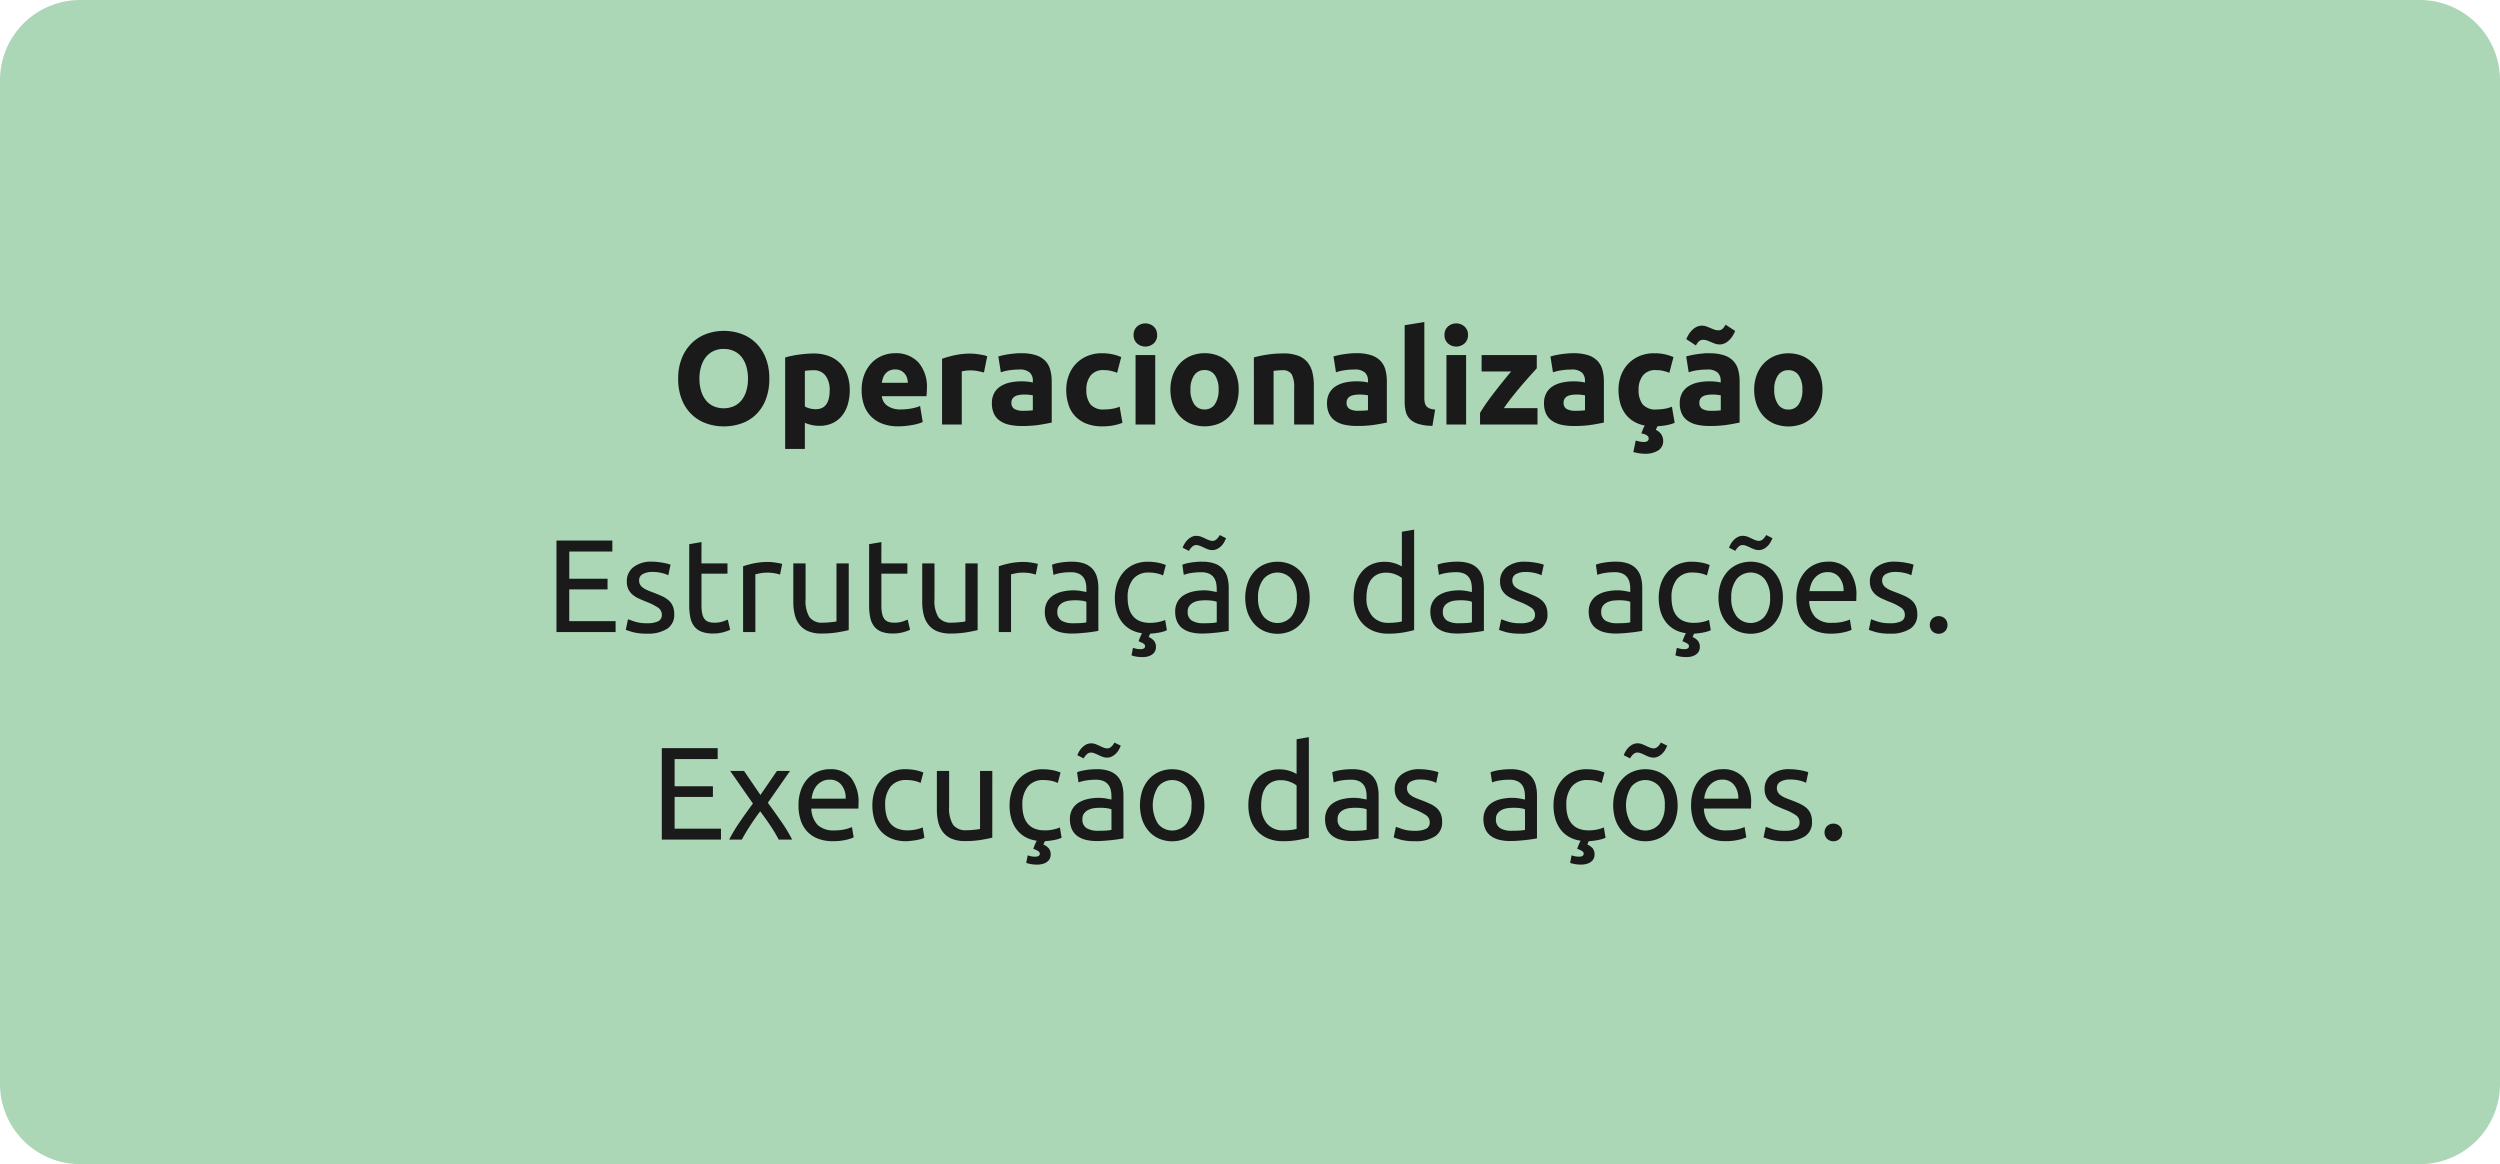
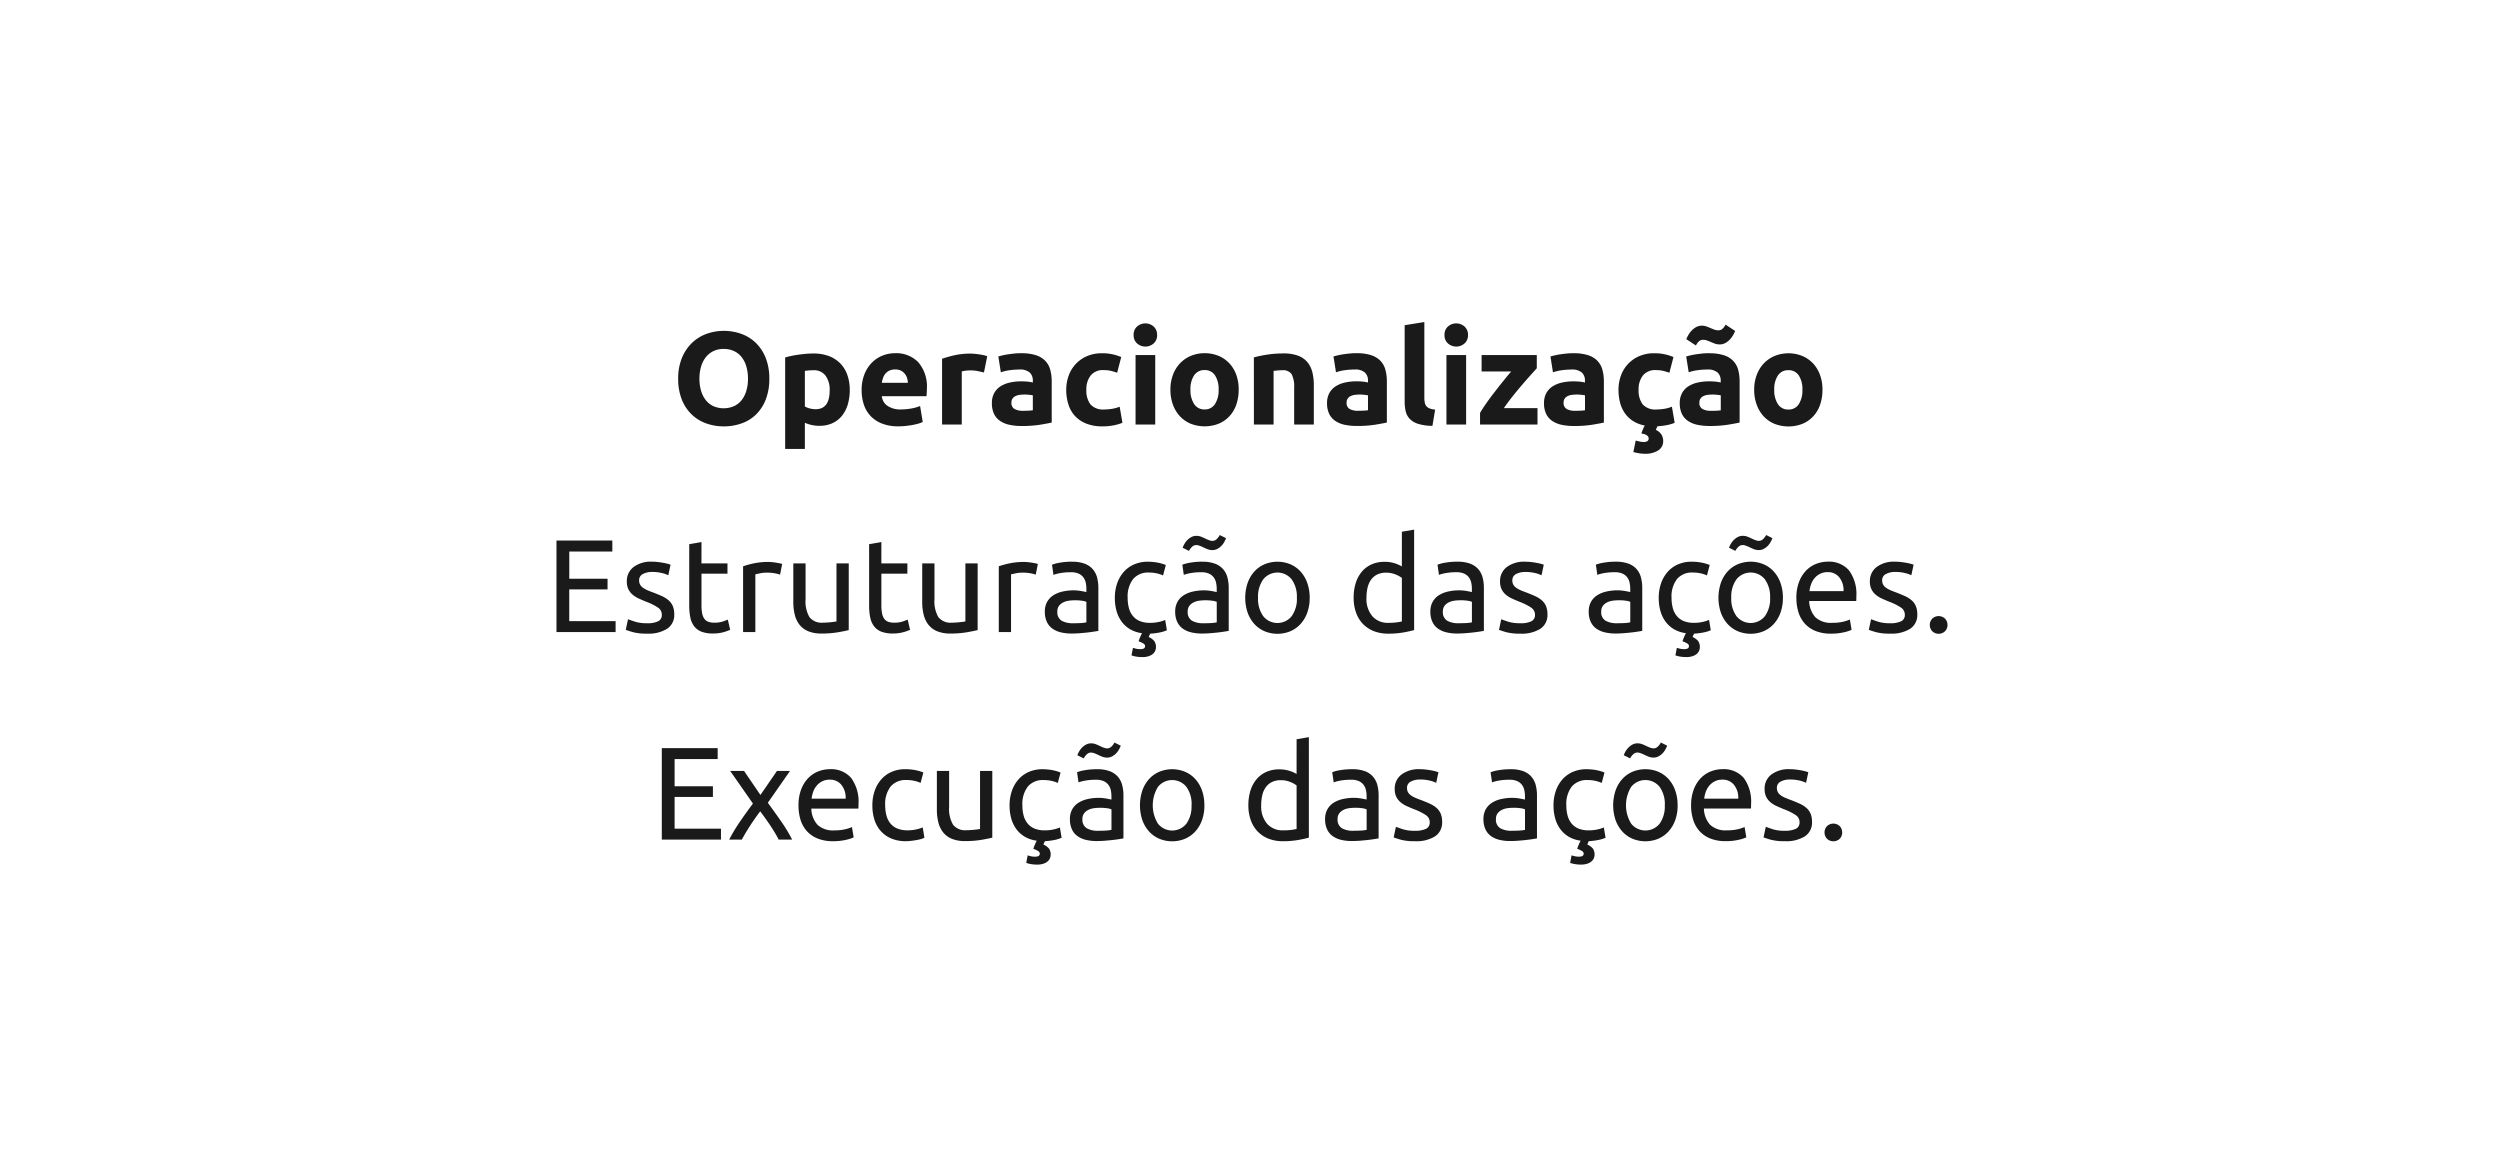
<svg xmlns="http://www.w3.org/2000/svg" width="265" height="123.412" viewBox="0 0 265 123.412">
  <g id="Grupo_44228" data-name="Grupo 44228" transform="translate(-48 -476.719)">
-     <path id="Caminho_97206" data-name="Caminho 97206" d="M8.5,0H256.5A8.5,8.5,0,0,1,265,8.5v106.4a8.5,8.5,0,0,1-8.5,8.5H8.5a8.5,8.5,0,0,1-8.5-8.5V8.5A8.5,8.5,0,0,1,8.5,0Z" transform="translate(48 476.719)" fill="#acd7b6" />
    <path id="Caminho_97205" data-name="Caminho 97205" d="M49.141,8.142a4.41,4.41,0,0,0,.175,1.288,2.942,2.942,0,0,0,.5.987,2.231,2.231,0,0,0,.805.637,2.757,2.757,0,0,0,2.177,0,2.215,2.215,0,0,0,.812-.637,2.942,2.942,0,0,0,.5-.987,4.41,4.41,0,0,0,.175-1.288,4.481,4.481,0,0,0-.175-1.3,2.934,2.934,0,0,0-.5-.994,2.215,2.215,0,0,0-.812-.637,2.549,2.549,0,0,0-1.085-.224,2.471,2.471,0,0,0-1.092.231,2.3,2.3,0,0,0-.805.644,2.934,2.934,0,0,0-.5.994A4.428,4.428,0,0,0,49.141,8.142Zm7.406,0a5.97,5.97,0,0,1-.371,2.191,4.505,4.505,0,0,1-1.015,1.582,4.167,4.167,0,0,1-1.533.959,5.569,5.569,0,0,1-1.911.322,5.427,5.427,0,0,1-1.876-.322,4.314,4.314,0,0,1-1.54-.959,4.484,4.484,0,0,1-1.036-1.582,5.871,5.871,0,0,1-.378-2.191,5.684,5.684,0,0,1,.392-2.191,4.668,4.668,0,0,1,1.057-1.589,4.347,4.347,0,0,1,1.54-.966,5.288,5.288,0,0,1,1.841-.322,5.427,5.427,0,0,1,1.876.322,4.266,4.266,0,0,1,1.54.966,4.557,4.557,0,0,1,1.036,1.589A5.871,5.871,0,0,1,56.547,8.142Zm6.4,1.232a2.524,2.524,0,0,0-.434-1.547,1.506,1.506,0,0,0-1.288-.581q-.28,0-.518.021t-.392.049v3.766a1.812,1.812,0,0,0,.511.21,2.462,2.462,0,0,0,.637.084Q62.945,11.376,62.945,9.374Zm2.128-.056a5.4,5.4,0,0,1-.21,1.554,3.5,3.5,0,0,1-.616,1.2,2.781,2.781,0,0,1-1.008.784,3.253,3.253,0,0,1-1.386.28,3.739,3.739,0,0,1-.812-.084,3.908,3.908,0,0,1-.728-.238V15.59H58.227v-9.7q.28-.084.644-.161t.763-.133q.4-.056.812-.091t.791-.035a4.523,4.523,0,0,1,1.624.273,3.338,3.338,0,0,1,1.2.77,3.3,3.3,0,0,1,.749,1.211A4.655,4.655,0,0,1,65.073,9.318Zm1.26.056a4.5,4.5,0,0,1,.3-1.715,3.677,3.677,0,0,1,.791-1.225,3.291,3.291,0,0,1,1.127-.742,3.529,3.529,0,0,1,1.309-.252,3.253,3.253,0,0,1,2.478.959,3.951,3.951,0,0,1,.91,2.821q0,.182-.014.4T73.207,10H68.475a1.386,1.386,0,0,0,.6,1.022,2.42,2.42,0,0,0,1.428.378,6.028,6.028,0,0,0,1.127-.105,4.254,4.254,0,0,0,.9-.259l.28,1.694a2.881,2.881,0,0,1-.448.168,5.862,5.862,0,0,1-.623.147q-.343.063-.735.105a7.354,7.354,0,0,1-.784.042A4.641,4.641,0,0,1,68.5,12.9a3.368,3.368,0,0,1-1.218-.805,3.2,3.2,0,0,1-.714-1.211A4.8,4.8,0,0,1,66.333,9.374Zm4.9-.8a2.153,2.153,0,0,0-.091-.518A1.293,1.293,0,0,0,70.9,7.61a1.267,1.267,0,0,0-.406-.322,1.323,1.323,0,0,0-.609-.126,1.4,1.4,0,0,0-.6.119,1.244,1.244,0,0,0-.42.315,1.409,1.409,0,0,0-.259.455,2.986,2.986,0,0,0-.133.525ZM79.3,7.484q-.28-.07-.658-.147a4.066,4.066,0,0,0-.812-.077,3.768,3.768,0,0,0-.469.035,2.76,2.76,0,0,0-.413.077V13H74.859V6.028a12.531,12.531,0,0,1,1.323-.371,7.623,7.623,0,0,1,1.7-.175q.168,0,.406.021t.476.056q.238.035.476.084a2.24,2.24,0,0,1,.406.119Zm4.144,4.06q.308,0,.588-.014a4.091,4.091,0,0,0,.448-.042V9.906q-.126-.028-.378-.056a4.21,4.21,0,0,0-.462-.028,4.135,4.135,0,0,0-.553.035,1.445,1.445,0,0,0-.455.133.781.781,0,0,0-.308.266.741.741,0,0,0-.112.42.715.715,0,0,0,.329.679A1.818,1.818,0,0,0,83.441,11.544Zm-.168-6.1a4.831,4.831,0,0,1,1.54.21,2.392,2.392,0,0,1,.987.6,2.213,2.213,0,0,1,.525.952,4.7,4.7,0,0,1,.154,1.246v4.34q-.448.1-1.246.231a11.973,11.973,0,0,1-1.932.133,6.125,6.125,0,0,1-1.295-.126,2.81,2.81,0,0,1-1-.413,1.89,1.89,0,0,1-.644-.749,2.585,2.585,0,0,1-.224-1.134A2.149,2.149,0,0,1,80.4,9.64a1.993,1.993,0,0,1,.693-.714,3.132,3.132,0,0,1,.994-.385,5.576,5.576,0,0,1,1.162-.119,6.6,6.6,0,0,1,.721.035,3.209,3.209,0,0,1,.511.091v-.2a1.154,1.154,0,0,0-.322-.854,1.559,1.559,0,0,0-1.12-.322,7.132,7.132,0,0,0-1.05.077,4.5,4.5,0,0,0-.9.217l-.266-1.68q.182-.056.455-.119t.6-.112q.322-.049.679-.084T83.273,5.44Zm4.746,3.878a4.341,4.341,0,0,1,.259-1.505,3.522,3.522,0,0,1,1.939-2.065,3.926,3.926,0,0,1,1.6-.308,5.151,5.151,0,0,1,1.078.105,5.247,5.247,0,0,1,.952.3l-.434,1.666a5.258,5.258,0,0,0-.644-.2,3.366,3.366,0,0,0-.784-.084,1.653,1.653,0,0,0-1.379.574,2.363,2.363,0,0,0-.455,1.512,2.448,2.448,0,0,0,.427,1.54,1.788,1.788,0,0,0,1.491.546,5.116,5.116,0,0,0,.812-.07,3.452,3.452,0,0,0,.8-.224l.294,1.708a4.894,4.894,0,0,1-.91.266,6,6,0,0,1-1.2.112,4.532,4.532,0,0,1-1.736-.3,3.27,3.27,0,0,1-1.2-.819,3.2,3.2,0,0,1-.686-1.225A5.2,5.2,0,0,1,88.019,9.318ZM97.455,13H95.369V5.636h2.086Zm.2-9.492a1.145,1.145,0,0,1-.371.9,1.328,1.328,0,0,1-1.75,0,1.145,1.145,0,0,1-.371-.9,1.145,1.145,0,0,1,.371-.9,1.328,1.328,0,0,1,1.75,0A1.145,1.145,0,0,1,97.651,3.508ZM106.3,9.3a4.788,4.788,0,0,1-.252,1.589,3.452,3.452,0,0,1-.728,1.232,3.276,3.276,0,0,1-1.141.791,4.073,4.073,0,0,1-2.968,0,3.276,3.276,0,0,1-1.141-.791,3.622,3.622,0,0,1-.742-1.232A4.559,4.559,0,0,1,99.065,9.3a4.4,4.4,0,0,1,.273-1.582,3.588,3.588,0,0,1,.756-1.218,3.4,3.4,0,0,1,1.148-.784,3.926,3.926,0,0,1,2.912,0A3.322,3.322,0,0,1,105.3,6.5a3.558,3.558,0,0,1,.742,1.218A4.5,4.5,0,0,1,106.3,9.3Zm-2.128,0a2.623,2.623,0,0,0-.385-1.519,1.259,1.259,0,0,0-1.1-.553,1.277,1.277,0,0,0-1.106.553,2.587,2.587,0,0,0-.392,1.519,2.655,2.655,0,0,0,.392,1.533,1.267,1.267,0,0,0,1.106.567,1.25,1.25,0,0,0,1.1-.567A2.691,2.691,0,0,0,104.175,9.3Zm3.738-3.416a11.627,11.627,0,0,1,1.372-.287,11.274,11.274,0,0,1,1.764-.133,4.3,4.3,0,0,1,1.561.245,2.345,2.345,0,0,1,.987.693,2.7,2.7,0,0,1,.518,1.064,5.661,5.661,0,0,1,.154,1.372V13h-2.086V9.094a2.812,2.812,0,0,0-.266-1.428,1.085,1.085,0,0,0-.994-.42q-.224,0-.476.021T110,7.316V13h-2.086Zm11.06,5.656q.308,0,.588-.014a4.091,4.091,0,0,0,.448-.042V9.906q-.126-.028-.378-.056a4.21,4.21,0,0,0-.462-.028,4.135,4.135,0,0,0-.553.035,1.445,1.445,0,0,0-.455.133.781.781,0,0,0-.308.266.741.741,0,0,0-.112.42.715.715,0,0,0,.329.679A1.818,1.818,0,0,0,118.973,11.544Zm-.168-6.1a4.831,4.831,0,0,1,1.54.21,2.392,2.392,0,0,1,.987.6,2.213,2.213,0,0,1,.525.952,4.7,4.7,0,0,1,.154,1.246v4.34q-.448.1-1.246.231a11.973,11.973,0,0,1-1.932.133,6.125,6.125,0,0,1-1.295-.126,2.81,2.81,0,0,1-1-.413,1.89,1.89,0,0,1-.644-.749,2.585,2.585,0,0,1-.224-1.134,2.149,2.149,0,0,1,.259-1.092,1.993,1.993,0,0,1,.693-.714,3.132,3.132,0,0,1,.994-.385,5.576,5.576,0,0,1,1.162-.119,6.6,6.6,0,0,1,.721.035,3.209,3.209,0,0,1,.511.091v-.2a1.154,1.154,0,0,0-.322-.854,1.559,1.559,0,0,0-1.12-.322,7.132,7.132,0,0,0-1.05.077,4.5,4.5,0,0,0-.9.217l-.266-1.68q.182-.056.455-.119t.6-.112q.322-.049.679-.084T118.805,5.44Zm8.036,7.7a5.211,5.211,0,0,1-1.477-.2,2.188,2.188,0,0,1-.9-.511,1.7,1.7,0,0,1-.448-.8,4.306,4.306,0,0,1-.119-1.057V2.472l2.086-.336v8.022a2.748,2.748,0,0,0,.042.5.87.87,0,0,0,.161.378.855.855,0,0,0,.343.252,1.88,1.88,0,0,0,.6.126Zm3.57-.14h-2.086V5.636h2.086Zm.2-9.492a1.145,1.145,0,0,1-.371.9,1.328,1.328,0,0,1-1.75,0,1.145,1.145,0,0,1-.371-.9,1.145,1.145,0,0,1,.371-.9,1.328,1.328,0,0,1,1.75,0A1.145,1.145,0,0,1,130.607,3.508ZM137.9,7.036l-.68.756q-.428.476-.919,1.05t-.989,1.2q-.5.63-.9,1.218h3.563V13h-6.09V11.768q.294-.5.707-1.085t.868-1.169q.455-.588.9-1.141t.826-1h-3.136V5.636H137.9Zm4.074,4.508q.308,0,.588-.014a4.091,4.091,0,0,0,.448-.042V9.906q-.126-.028-.378-.056a4.21,4.21,0,0,0-.462-.028,4.135,4.135,0,0,0-.553.035,1.445,1.445,0,0,0-.455.133.781.781,0,0,0-.308.266.741.741,0,0,0-.112.42.715.715,0,0,0,.329.679A1.818,1.818,0,0,0,141.975,11.544Zm-.168-6.1a4.831,4.831,0,0,1,1.54.21,2.392,2.392,0,0,1,.987.6,2.213,2.213,0,0,1,.525.952,4.7,4.7,0,0,1,.154,1.246v4.34q-.448.1-1.246.231a11.973,11.973,0,0,1-1.932.133,6.125,6.125,0,0,1-1.3-.126,2.81,2.81,0,0,1-1-.413,1.89,1.89,0,0,1-.644-.749,2.585,2.585,0,0,1-.224-1.134,2.149,2.149,0,0,1,.259-1.092,1.993,1.993,0,0,1,.693-.714,3.132,3.132,0,0,1,.994-.385,5.576,5.576,0,0,1,1.162-.119,6.6,6.6,0,0,1,.721.035,3.209,3.209,0,0,1,.511.091v-.2a1.154,1.154,0,0,0-.322-.854,1.559,1.559,0,0,0-1.12-.322,7.132,7.132,0,0,0-1.05.077,4.5,4.5,0,0,0-.9.217l-.266-1.68q.182-.056.455-.119t.6-.112q.322-.049.679-.084T141.807,5.44Zm8.708,8.12a1.362,1.362,0,0,1,.616.532,1.3,1.3,0,0,1,.168.63,1.147,1.147,0,0,1-.532,1.022,2.509,2.509,0,0,1-1.4.35,3.915,3.915,0,0,1-.616-.049,5.808,5.808,0,0,1-.616-.133l.252-1.218q.1.028.357.091a2.157,2.157,0,0,0,.511.063.729.729,0,0,0,.343-.077.308.308,0,0,0,.161-.273.373.373,0,0,0-.133-.308.977.977,0,0,0-.469-.21l-.168-.042a4.352,4.352,0,0,1,.154-.413q.1-.231.2-.427a3.462,3.462,0,0,1-1.253-.483,3.1,3.1,0,0,1-.868-.84,3.483,3.483,0,0,1-.5-1.127,5.353,5.353,0,0,1-.161-1.33,4.341,4.341,0,0,1,.259-1.505,3.522,3.522,0,0,1,1.939-2.065,3.926,3.926,0,0,1,1.6-.308,5.151,5.151,0,0,1,1.078.105,5.247,5.247,0,0,1,.952.3l-.434,1.666a5.258,5.258,0,0,0-.644-.2,3.366,3.366,0,0,0-.784-.084,1.653,1.653,0,0,0-1.379.574,2.363,2.363,0,0,0-.455,1.512,2.448,2.448,0,0,0,.427,1.54,1.788,1.788,0,0,0,1.491.546,5.116,5.116,0,0,0,.812-.07,3.452,3.452,0,0,0,.8-.224l.294,1.708a4.117,4.117,0,0,1-.791.238,6.672,6.672,0,0,1-1.029.126q-.056.112-.1.21T150.515,13.56Zm5.852-2.016q.308,0,.588-.014a4.091,4.091,0,0,0,.448-.042V9.906q-.126-.028-.378-.056a4.21,4.21,0,0,0-.462-.028,4.135,4.135,0,0,0-.553.035,1.445,1.445,0,0,0-.455.133.781.781,0,0,0-.308.266.741.741,0,0,0-.112.42.715.715,0,0,0,.329.679A1.818,1.818,0,0,0,156.367,11.544Zm-.168-6.1a4.831,4.831,0,0,1,1.54.21,2.392,2.392,0,0,1,.987.6,2.213,2.213,0,0,1,.525.952A4.7,4.7,0,0,1,159.4,8.45v4.34q-.448.1-1.246.231a11.973,11.973,0,0,1-1.932.133,6.125,6.125,0,0,1-1.3-.126,2.81,2.81,0,0,1-1-.413,1.89,1.89,0,0,1-.644-.749,2.585,2.585,0,0,1-.224-1.134,2.149,2.149,0,0,1,.259-1.092,1.993,1.993,0,0,1,.693-.714,3.132,3.132,0,0,1,.994-.385,5.576,5.576,0,0,1,1.162-.119,6.6,6.6,0,0,1,.721.035,3.209,3.209,0,0,1,.511.091v-.2a1.154,1.154,0,0,0-.322-.854,1.559,1.559,0,0,0-1.12-.322,7.132,7.132,0,0,0-1.05.077,4.5,4.5,0,0,0-.9.217l-.266-1.68q.182-.056.455-.119t.6-.112q.322-.049.679-.084T156.2,5.44Zm2.73-2.366a3.541,3.541,0,0,1-.231.462,2.444,2.444,0,0,1-.357.469,1.871,1.871,0,0,1-.476.357,1.243,1.243,0,0,1-.588.14,1.393,1.393,0,0,1-.469-.077q-.217-.077-.427-.168t-.42-.168a1.251,1.251,0,0,0-.434-.077.626.626,0,0,0-.462.182,1.48,1.48,0,0,0-.294.42l-1.022-.672a3.541,3.541,0,0,1,.231-.462,2.444,2.444,0,0,1,.357-.469,1.871,1.871,0,0,1,.476-.357,1.243,1.243,0,0,1,.588-.14,1.393,1.393,0,0,1,.469.077q.217.077.427.168t.413.168a1.233,1.233,0,0,0,.441.077.626.626,0,0,0,.462-.182,1.48,1.48,0,0,0,.294-.42Zm9.254,6.23a4.789,4.789,0,0,1-.252,1.589,3.452,3.452,0,0,1-.728,1.232,3.276,3.276,0,0,1-1.141.791,4.072,4.072,0,0,1-2.968,0,3.276,3.276,0,0,1-1.141-.791,3.622,3.622,0,0,1-.742-1.232,4.56,4.56,0,0,1-.266-1.589,4.4,4.4,0,0,1,.273-1.582,3.587,3.587,0,0,1,.756-1.218,3.4,3.4,0,0,1,1.148-.784,3.925,3.925,0,0,1,2.912,0,3.322,3.322,0,0,1,1.141.784,3.558,3.558,0,0,1,.742,1.218A4.5,4.5,0,0,1,168.183,9.3Zm-2.128,0a2.622,2.622,0,0,0-.385-1.519,1.259,1.259,0,0,0-1.1-.553,1.277,1.277,0,0,0-1.106.553,2.587,2.587,0,0,0-.392,1.519,2.654,2.654,0,0,0,.392,1.533,1.267,1.267,0,0,0,1.106.567,1.25,1.25,0,0,0,1.1-.567A2.691,2.691,0,0,0,166.055,9.3ZM33.986,35V25.3h5.922V26.46H35.344v2.884H39.4v1.134h-4.06v3.36h4.914V35Zm9.6-.938a2.563,2.563,0,0,0,1.183-.21.71.71,0,0,0,.385-.672.892.892,0,0,0-.378-.756,5.993,5.993,0,0,0-1.246-.63q-.42-.168-.805-.343a2.823,2.823,0,0,1-.665-.413,1.8,1.8,0,0,1-.448-.574,1.835,1.835,0,0,1-.168-.826,1.854,1.854,0,0,1,.714-1.533,3.047,3.047,0,0,1,1.946-.567,5.452,5.452,0,0,1,.616.035q.308.035.574.084t.469.1q.2.056.315.1l-.238,1.12a3.287,3.287,0,0,0-.658-.231,4.246,4.246,0,0,0-1.078-.119,1.991,1.991,0,0,0-.952.217.719.719,0,0,0-.406.679.927.927,0,0,0,.091.42.969.969,0,0,0,.28.329,2.3,2.3,0,0,0,.469.273q.28.126.672.266.518.2.924.385a2.893,2.893,0,0,1,.693.441,1.691,1.691,0,0,1,.441.609,2.208,2.208,0,0,1,.154.875,1.736,1.736,0,0,1-.749,1.526,3.729,3.729,0,0,1-2.135.518,5.58,5.58,0,0,1-1.512-.161q-.546-.161-.742-.245l.238-1.12q.224.084.714.252A4.12,4.12,0,0,0,43.59,34.062Zm5.768-6.342h2.758v1.092H49.358v3.36a4.038,4.038,0,0,0,.084.9,1.356,1.356,0,0,0,.252.56.907.907,0,0,0,.42.287,1.861,1.861,0,0,0,.588.084,2.766,2.766,0,0,0,.945-.133q.357-.133.5-.189l.252,1.078a4.834,4.834,0,0,1-.686.245,3.9,3.9,0,0,1-1.12.147,3.4,3.4,0,0,1-1.225-.189,1.784,1.784,0,0,1-.777-.567,2.271,2.271,0,0,1-.413-.931,6.137,6.137,0,0,1-.119-1.281v-6.5l1.3-.224Zm7.1-.154q.168,0,.385.021t.427.056q.21.035.385.07a2.349,2.349,0,0,1,.259.063l-.224,1.134a4.364,4.364,0,0,0-.511-.133,4.479,4.479,0,0,0-.917-.077,3.41,3.41,0,0,0-.721.077q-.357.077-.469.1V35h-1.3V28.028a8.85,8.85,0,0,1,1.148-.315A7.375,7.375,0,0,1,56.456,27.566Zm8.512,7.224q-.448.112-1.183.238a10.167,10.167,0,0,1-1.7.126,3.605,3.605,0,0,1-1.414-.245,2.283,2.283,0,0,1-.924-.693,2.814,2.814,0,0,1-.5-1.057,5.512,5.512,0,0,1-.154-1.351V27.72h1.3v3.808a3.3,3.3,0,0,0,.42,1.9,1.636,1.636,0,0,0,1.414.574q.21,0,.434-.014t.42-.035q.2-.021.357-.042a1.05,1.05,0,0,0,.231-.049V27.72h1.3Zm3.458-7.07h2.758v1.092H68.426v3.36a4.038,4.038,0,0,0,.084.9,1.356,1.356,0,0,0,.252.56.907.907,0,0,0,.42.287,1.861,1.861,0,0,0,.588.084,2.766,2.766,0,0,0,.945-.133q.357-.133.5-.189l.252,1.078a4.834,4.834,0,0,1-.686.245,3.9,3.9,0,0,1-1.12.147,3.4,3.4,0,0,1-1.225-.189,1.784,1.784,0,0,1-.777-.567,2.271,2.271,0,0,1-.413-.931,6.137,6.137,0,0,1-.119-1.281v-6.5l1.3-.224Zm10.206,7.07q-.448.112-1.183.238a10.167,10.167,0,0,1-1.7.126,3.605,3.605,0,0,1-1.414-.245,2.283,2.283,0,0,1-.924-.693,2.814,2.814,0,0,1-.5-1.057,5.512,5.512,0,0,1-.154-1.351V27.72h1.3v3.808a3.3,3.3,0,0,0,.42,1.9,1.636,1.636,0,0,0,1.414.574q.21,0,.434-.014t.42-.035q.2-.021.357-.042a1.05,1.05,0,0,0,.231-.049V27.72h1.3Zm4.928-7.224q.168,0,.385.021t.427.056q.21.035.385.07a2.349,2.349,0,0,1,.259.063l-.224,1.134a4.364,4.364,0,0,0-.511-.133,4.479,4.479,0,0,0-.917-.077,3.41,3.41,0,0,0-.721.077q-.357.077-.469.1V35h-1.3V28.028a8.85,8.85,0,0,1,1.148-.315A7.375,7.375,0,0,1,83.56,27.566Zm5.18,6.5q.462,0,.819-.021a3.575,3.575,0,0,0,.6-.077v-2.17a1.669,1.669,0,0,0-.455-.119,5.061,5.061,0,0,0-.763-.049,4.93,4.93,0,0,0-.623.042,1.92,1.92,0,0,0-.6.175,1.289,1.289,0,0,0-.455.364.956.956,0,0,0-.182.609,1.046,1.046,0,0,0,.448.973A2.332,2.332,0,0,0,88.74,34.062Zm-.112-6.524a3.773,3.773,0,0,1,1.323.2,2.144,2.144,0,0,1,.868.574,2.174,2.174,0,0,1,.469.882,4.259,4.259,0,0,1,.14,1.127v4.55l-.469.077q-.3.049-.679.091t-.819.077q-.441.035-.875.035a4.8,4.8,0,0,1-1.134-.126,2.536,2.536,0,0,1-.9-.4,1.827,1.827,0,0,1-.588-.721,2.524,2.524,0,0,1-.21-1.078A2.075,2.075,0,0,1,86,31.794a1.952,1.952,0,0,1,.665-.7,3.08,3.08,0,0,1,.98-.392,5.344,5.344,0,0,1,1.176-.126q.2,0,.406.021t.4.056l.329.063q.14.028.2.042v-.364a2.928,2.928,0,0,0-.07-.637,1.457,1.457,0,0,0-.252-.56,1.276,1.276,0,0,0-.5-.392,1.949,1.949,0,0,0-.819-.147,6.151,6.151,0,0,0-1.127.091,3.941,3.941,0,0,0-.721.189l-.154-1.078a4.012,4.012,0,0,1,.84-.217A7.255,7.255,0,0,1,88.628,27.538Zm8.288,7.63-.154.35a1.651,1.651,0,0,1,.588.427,1.081,1.081,0,0,1,.182.679.942.942,0,0,1-.07.336.892.892,0,0,1-.238.336,1.281,1.281,0,0,1-.448.252,2.092,2.092,0,0,1-.686.1,3.646,3.646,0,0,1-.665-.056,2.829,2.829,0,0,1-.483-.126l.154-.8a3.6,3.6,0,0,0,.357.1,1.976,1.976,0,0,0,.427.042q.5,0,.5-.322a.307.307,0,0,0-.154-.259,2.323,2.323,0,0,0-.434-.217l-.1-.042q.056-.168.154-.406t.21-.448a3.364,3.364,0,0,1-1.253-.413,2.992,2.992,0,0,1-.9-.805,3.468,3.468,0,0,1-.546-1.127,5.056,5.056,0,0,1-.182-1.393,4.634,4.634,0,0,1,.245-1.54,3.636,3.636,0,0,1,.693-1.211,3.106,3.106,0,0,1,1.1-.8,3.554,3.554,0,0,1,1.449-.287,5.79,5.79,0,0,1,.98.084,4.508,4.508,0,0,1,.938.266l-.294,1.106a3.132,3.132,0,0,0-.679-.224,3.836,3.836,0,0,0-.819-.084,2.07,2.07,0,0,0-1.673.686,3.022,3.022,0,0,0-.581,2,4.109,4.109,0,0,0,.133,1.078,2.224,2.224,0,0,0,.42.84,1.873,1.873,0,0,0,.735.539,2.809,2.809,0,0,0,1.092.189,4.136,4.136,0,0,0,.938-.1,3.43,3.43,0,0,0,.658-.21l.182,1.092a2.374,2.374,0,0,1-.3.119,3.745,3.745,0,0,1-.427.112q-.238.049-.511.084T96.916,35.168Zm5.642-1.106q.462,0,.819-.021a3.575,3.575,0,0,0,.6-.077v-2.17a1.669,1.669,0,0,0-.455-.119,5.061,5.061,0,0,0-.763-.049,4.93,4.93,0,0,0-.623.042,1.92,1.92,0,0,0-.6.175,1.289,1.289,0,0,0-.455.364.956.956,0,0,0-.182.609,1.046,1.046,0,0,0,.448.973A2.332,2.332,0,0,0,102.558,34.062Zm-.112-6.524a3.773,3.773,0,0,1,1.323.2,2.144,2.144,0,0,1,.868.574,2.174,2.174,0,0,1,.469.882,4.259,4.259,0,0,1,.14,1.127v4.55l-.469.077q-.3.049-.679.091t-.819.077q-.441.035-.875.035a4.8,4.8,0,0,1-1.134-.126,2.536,2.536,0,0,1-.9-.4,1.827,1.827,0,0,1-.588-.721,2.524,2.524,0,0,1-.21-1.078,2.075,2.075,0,0,1,.245-1.036,1.952,1.952,0,0,1,.665-.7,3.08,3.08,0,0,1,.98-.392,5.344,5.344,0,0,1,1.176-.126q.2,0,.406.021t.4.056l.329.063q.14.028.2.042v-.364a2.928,2.928,0,0,0-.07-.637,1.457,1.457,0,0,0-.252-.56,1.276,1.276,0,0,0-.5-.392,1.949,1.949,0,0,0-.819-.147,6.151,6.151,0,0,0-1.127.091,3.941,3.941,0,0,0-.721.189l-.154-1.078a4.012,4.012,0,0,1,.84-.217A7.255,7.255,0,0,1,102.446,27.538Zm2.52-2.492q-.07.168-.189.392a1.835,1.835,0,0,1-.3.413,1.74,1.74,0,0,1-.427.322,1.111,1.111,0,0,1-.539.133,1.4,1.4,0,0,1-.525-.1q-.245-.1-.469-.21a3.831,3.831,0,0,0-.406-.168,1.017,1.017,0,0,0-.322-.056.625.625,0,0,0-.441.2,1.548,1.548,0,0,0-.315.42l-.672-.336a2.325,2.325,0,0,1,.182-.392,2.025,2.025,0,0,1,.308-.413,1.74,1.74,0,0,1,.427-.322,1.111,1.111,0,0,1,.539-.133,1.4,1.4,0,0,1,.525.1q.245.1.469.21a3.831,3.831,0,0,0,.406.168,1.017,1.017,0,0,0,.322.056.625.625,0,0,0,.441-.2,1.548,1.548,0,0,0,.315-.42Zm8.862,6.314a4.605,4.605,0,0,1-.252,1.568,3.586,3.586,0,0,1-.707,1.2,3.11,3.11,0,0,1-1.085.777,3.584,3.584,0,0,1-2.744,0,3.11,3.11,0,0,1-1.085-.777,3.586,3.586,0,0,1-.707-1.2,4.982,4.982,0,0,1,0-3.129,3.573,3.573,0,0,1,.707-1.211,3.11,3.11,0,0,1,1.085-.777,3.584,3.584,0,0,1,2.744,0,3.11,3.11,0,0,1,1.085.777,3.573,3.573,0,0,1,.707,1.211A4.622,4.622,0,0,1,113.828,31.36Zm-1.358,0a3.132,3.132,0,0,0-.553-1.953,1.931,1.931,0,0,0-3.01,0,3.132,3.132,0,0,0-.553,1.953,3.132,3.132,0,0,0,.553,1.953,1.931,1.931,0,0,0,3.01,0A3.132,3.132,0,0,0,112.47,31.36Zm11.13-2.1a2.68,2.68,0,0,0-.686-.378,2.58,2.58,0,0,0-.98-.182,2.093,2.093,0,0,0-.959.2,1.761,1.761,0,0,0-.651.56,2.366,2.366,0,0,0-.364.847,4.7,4.7,0,0,0-.112,1.05,2.822,2.822,0,0,0,.63,1.967,2.16,2.16,0,0,0,1.68.693,6.713,6.713,0,0,0,.889-.049,4.213,4.213,0,0,0,.553-.1Zm0-4.9,1.3-.224V34.79q-.448.126-1.148.252a9.166,9.166,0,0,1-1.61.126,4.079,4.079,0,0,1-1.512-.266,3.24,3.24,0,0,1-1.148-.756,3.341,3.341,0,0,1-.735-1.2,4.6,4.6,0,0,1-.259-1.589,5.182,5.182,0,0,1,.217-1.54,3.453,3.453,0,0,1,.637-1.2,2.9,2.9,0,0,1,1.029-.784,3.3,3.3,0,0,1,1.393-.28,3.383,3.383,0,0,1,1.113.168,3.514,3.514,0,0,1,.721.322Zm6.006,9.7q.462,0,.819-.021a3.575,3.575,0,0,0,.6-.077v-2.17a1.669,1.669,0,0,0-.455-.119,5.061,5.061,0,0,0-.763-.049,4.929,4.929,0,0,0-.623.042,1.919,1.919,0,0,0-.6.175,1.29,1.29,0,0,0-.455.364.956.956,0,0,0-.182.609,1.046,1.046,0,0,0,.448.973A2.332,2.332,0,0,0,129.606,34.062Zm-.112-6.524a3.773,3.773,0,0,1,1.323.2,2.144,2.144,0,0,1,.868.574,2.174,2.174,0,0,1,.469.882,4.259,4.259,0,0,1,.14,1.127v4.55l-.469.077q-.3.049-.679.091t-.819.077q-.441.035-.875.035a4.8,4.8,0,0,1-1.134-.126,2.536,2.536,0,0,1-.9-.4,1.827,1.827,0,0,1-.588-.721,2.524,2.524,0,0,1-.21-1.078,2.075,2.075,0,0,1,.245-1.036,1.952,1.952,0,0,1,.665-.7,3.079,3.079,0,0,1,.98-.392,5.344,5.344,0,0,1,1.176-.126q.2,0,.406.021t.4.056l.329.063q.14.028.2.042v-.364a2.928,2.928,0,0,0-.07-.637,1.457,1.457,0,0,0-.252-.56,1.276,1.276,0,0,0-.5-.392,1.949,1.949,0,0,0-.819-.147,6.151,6.151,0,0,0-1.127.091,3.941,3.941,0,0,0-.721.189l-.154-1.078a4.012,4.012,0,0,1,.84-.217A7.255,7.255,0,0,1,129.494,27.538Zm6.65,6.524a2.563,2.563,0,0,0,1.183-.21.71.71,0,0,0,.385-.672.892.892,0,0,0-.378-.756,5.992,5.992,0,0,0-1.246-.63q-.42-.168-.8-.343a2.823,2.823,0,0,1-.665-.413,1.8,1.8,0,0,1-.448-.574,1.835,1.835,0,0,1-.168-.826,1.855,1.855,0,0,1,.714-1.533,3.047,3.047,0,0,1,1.946-.567,5.452,5.452,0,0,1,.616.035q.308.035.574.084t.469.1q.2.056.315.1l-.238,1.12a3.287,3.287,0,0,0-.658-.231,4.246,4.246,0,0,0-1.078-.119,1.991,1.991,0,0,0-.952.217.719.719,0,0,0-.406.679.927.927,0,0,0,.091.42.97.97,0,0,0,.28.329,2.3,2.3,0,0,0,.469.273q.28.126.672.266.518.2.924.385a2.893,2.893,0,0,1,.693.441,1.691,1.691,0,0,1,.441.609,2.208,2.208,0,0,1,.154.875,1.736,1.736,0,0,1-.749,1.526,3.729,3.729,0,0,1-2.135.518,5.579,5.579,0,0,1-1.512-.161q-.546-.161-.742-.245l.238-1.12q.224.084.714.252A4.12,4.12,0,0,0,136.144,34.062Zm10.248,0q.462,0,.819-.021a3.575,3.575,0,0,0,.6-.077v-2.17a1.669,1.669,0,0,0-.455-.119,5.061,5.061,0,0,0-.763-.049,4.929,4.929,0,0,0-.623.042,1.92,1.92,0,0,0-.6.175,1.289,1.289,0,0,0-.455.364.956.956,0,0,0-.182.609,1.046,1.046,0,0,0,.448.973A2.332,2.332,0,0,0,146.392,34.062Zm-.112-6.524a3.773,3.773,0,0,1,1.323.2,2.144,2.144,0,0,1,.868.574,2.173,2.173,0,0,1,.469.882,4.259,4.259,0,0,1,.14,1.127v4.55l-.469.077q-.3.049-.679.091t-.819.077q-.441.035-.875.035a4.8,4.8,0,0,1-1.134-.126,2.536,2.536,0,0,1-.9-.4,1.827,1.827,0,0,1-.588-.721,2.524,2.524,0,0,1-.21-1.078,2.075,2.075,0,0,1,.245-1.036,1.952,1.952,0,0,1,.665-.7,3.08,3.08,0,0,1,.98-.392,5.344,5.344,0,0,1,1.176-.126q.2,0,.406.021t.4.056l.329.063q.14.028.2.042v-.364a2.927,2.927,0,0,0-.07-.637,1.457,1.457,0,0,0-.252-.56,1.276,1.276,0,0,0-.5-.392,1.949,1.949,0,0,0-.819-.147,6.151,6.151,0,0,0-1.127.091,3.941,3.941,0,0,0-.721.189l-.154-1.078a4.012,4.012,0,0,1,.84-.217A7.255,7.255,0,0,1,146.28,27.538Zm8.288,7.63-.154.35a1.651,1.651,0,0,1,.588.427,1.081,1.081,0,0,1,.182.679.942.942,0,0,1-.07.336.892.892,0,0,1-.238.336,1.281,1.281,0,0,1-.448.252,2.092,2.092,0,0,1-.686.1,3.646,3.646,0,0,1-.665-.056,2.829,2.829,0,0,1-.483-.126l.154-.8a3.6,3.6,0,0,0,.357.1,1.976,1.976,0,0,0,.427.042q.5,0,.5-.322a.307.307,0,0,0-.154-.259,2.324,2.324,0,0,0-.434-.217l-.1-.042q.056-.168.154-.406t.21-.448a3.364,3.364,0,0,1-1.253-.413,2.992,2.992,0,0,1-.9-.805,3.468,3.468,0,0,1-.546-1.127,5.057,5.057,0,0,1-.182-1.393,4.635,4.635,0,0,1,.245-1.54,3.636,3.636,0,0,1,.693-1.211,3.106,3.106,0,0,1,1.1-.8,3.554,3.554,0,0,1,1.449-.287,5.79,5.79,0,0,1,.98.084,4.508,4.508,0,0,1,.938.266l-.294,1.106a3.132,3.132,0,0,0-.679-.224,3.836,3.836,0,0,0-.819-.084,2.07,2.07,0,0,0-1.673.686,3.022,3.022,0,0,0-.581,2,4.109,4.109,0,0,0,.133,1.078,2.224,2.224,0,0,0,.42.84,1.873,1.873,0,0,0,.735.539,2.809,2.809,0,0,0,1.092.189,4.136,4.136,0,0,0,.938-.1,3.43,3.43,0,0,0,.658-.21l.182,1.092a2.374,2.374,0,0,1-.3.119,3.744,3.744,0,0,1-.427.112q-.238.049-.511.084T154.568,35.168Zm9.422-3.808a4.605,4.605,0,0,1-.252,1.568,3.586,3.586,0,0,1-.707,1.2,3.11,3.11,0,0,1-1.085.777,3.584,3.584,0,0,1-2.744,0,3.11,3.11,0,0,1-1.085-.777,3.586,3.586,0,0,1-.707-1.2,4.982,4.982,0,0,1,0-3.129,3.573,3.573,0,0,1,.707-1.211,3.11,3.11,0,0,1,1.085-.777,3.584,3.584,0,0,1,2.744,0,3.11,3.11,0,0,1,1.085.777,3.573,3.573,0,0,1,.707,1.211A4.622,4.622,0,0,1,163.99,31.36Zm-1.358,0a3.132,3.132,0,0,0-.553-1.953,1.931,1.931,0,0,0-3.01,0,3.132,3.132,0,0,0-.553,1.953,3.132,3.132,0,0,0,.553,1.953,1.931,1.931,0,0,0,3.01,0A3.132,3.132,0,0,0,162.632,31.36Zm.252-6.314q-.07.168-.189.392a1.834,1.834,0,0,1-.3.413,1.74,1.74,0,0,1-.427.322,1.111,1.111,0,0,1-.539.133,1.4,1.4,0,0,1-.525-.1q-.245-.1-.469-.21a3.831,3.831,0,0,0-.406-.168,1.017,1.017,0,0,0-.322-.056.625.625,0,0,0-.441.2,1.548,1.548,0,0,0-.315.42l-.672-.336a2.326,2.326,0,0,1,.182-.392,2.025,2.025,0,0,1,.308-.413,1.74,1.74,0,0,1,.427-.322,1.111,1.111,0,0,1,.539-.133,1.4,1.4,0,0,1,.525.1q.245.1.469.21a3.831,3.831,0,0,0,.406.168,1.017,1.017,0,0,0,.322.056.625.625,0,0,0,.441-.2,1.548,1.548,0,0,0,.315-.42Zm2.534,6.328a4.647,4.647,0,0,1,.28-1.687,3.525,3.525,0,0,1,.742-1.2,3.013,3.013,0,0,1,1.064-.714,3.324,3.324,0,0,1,1.232-.238,2.8,2.8,0,0,1,2.254.917,4.218,4.218,0,0,1,.784,2.793v.217a1.985,1.985,0,0,1-.014.245h-4.984a2.665,2.665,0,0,0,.658,1.722,2.409,2.409,0,0,0,1.792.588,4.775,4.775,0,0,0,1.155-.119,4.164,4.164,0,0,0,.707-.231l.182,1.092a3.871,3.871,0,0,1-.833.266,5.921,5.921,0,0,1-1.351.14,4.285,4.285,0,0,1-1.645-.287,3.069,3.069,0,0,1-1.141-.791,3.228,3.228,0,0,1-.665-1.2A5.063,5.063,0,0,1,165.418,31.374Zm5-.714a2.184,2.184,0,0,0-.441-1.449,1.519,1.519,0,0,0-1.253-.567,1.717,1.717,0,0,0-.791.175,1.866,1.866,0,0,0-.581.455,2.094,2.094,0,0,0-.371.644,3.177,3.177,0,0,0-.175.742Zm4.928,3.4a2.563,2.563,0,0,0,1.183-.21.71.71,0,0,0,.385-.672.892.892,0,0,0-.378-.756,5.992,5.992,0,0,0-1.246-.63q-.42-.168-.8-.343a2.823,2.823,0,0,1-.665-.413,1.8,1.8,0,0,1-.448-.574,1.835,1.835,0,0,1-.168-.826,1.855,1.855,0,0,1,.714-1.533,3.047,3.047,0,0,1,1.946-.567,5.452,5.452,0,0,1,.616.035q.308.035.574.084t.469.1q.2.056.315.1l-.238,1.12a3.287,3.287,0,0,0-.658-.231,4.246,4.246,0,0,0-1.078-.119,1.991,1.991,0,0,0-.952.217.719.719,0,0,0-.406.679.927.927,0,0,0,.091.42.97.97,0,0,0,.28.329,2.3,2.3,0,0,0,.469.273q.28.126.672.266.518.2.924.385a2.893,2.893,0,0,1,.693.441,1.691,1.691,0,0,1,.441.609,2.208,2.208,0,0,1,.154.875,1.736,1.736,0,0,1-.749,1.526,3.729,3.729,0,0,1-2.135.518,5.579,5.579,0,0,1-1.512-.161q-.546-.161-.742-.245l.238-1.12q.224.084.714.252A4.12,4.12,0,0,0,175.344,34.062Zm6.09.182a.952.952,0,0,1-.252.658.98.98,0,0,1-1.372,0,.985.985,0,0,1,0-1.316.98.98,0,0,1,1.372,0A.952.952,0,0,1,181.434,34.244ZM45.151,57V47.3h5.922V48.46H46.509v2.884h4.06v1.134h-4.06v3.36h4.914V57Zm12.39,0q-.154-.308-.378-.686t-.49-.777q-.266-.4-.546-.791T55.581,54q-.266.35-.546.749t-.539.8q-.259.4-.483.777T53.635,57H52.291a17.83,17.83,0,0,1,1.169-1.939q.679-.987,1.351-1.883L52.4,49.72h1.47l1.736,2.548,1.75-2.548h1.386l-2.352,3.374q.672.91,1.379,1.925A16.7,16.7,0,0,1,58.969,57Zm2.1-3.626a4.647,4.647,0,0,1,.28-1.687,3.525,3.525,0,0,1,.742-1.2,3.013,3.013,0,0,1,1.064-.714,3.324,3.324,0,0,1,1.232-.238,2.8,2.8,0,0,1,2.254.917A4.218,4.218,0,0,1,66,53.248v.217a1.983,1.983,0,0,1-.014.245H61a2.665,2.665,0,0,0,.658,1.722,2.409,2.409,0,0,0,1.792.588A4.775,4.775,0,0,0,64.6,55.9a4.164,4.164,0,0,0,.707-.231l.182,1.092a3.871,3.871,0,0,1-.833.266,5.921,5.921,0,0,1-1.351.14,4.285,4.285,0,0,1-1.645-.287,3.069,3.069,0,0,1-1.141-.791,3.227,3.227,0,0,1-.665-1.2A5.063,5.063,0,0,1,59.641,53.374Zm5-.714a2.184,2.184,0,0,0-.441-1.449,1.519,1.519,0,0,0-1.253-.567,1.717,1.717,0,0,0-.791.175,1.865,1.865,0,0,0-.581.455,2.094,2.094,0,0,0-.371.644,3.177,3.177,0,0,0-.175.742Zm6.4,4.508a3.962,3.962,0,0,1-1.547-.28,3.112,3.112,0,0,1-1.12-.784,3.255,3.255,0,0,1-.679-1.2,4.965,4.965,0,0,1-.224-1.533,4.634,4.634,0,0,1,.245-1.54,3.636,3.636,0,0,1,.693-1.211,3.106,3.106,0,0,1,1.1-.8,3.554,3.554,0,0,1,1.449-.287,5.79,5.79,0,0,1,.98.084,4.508,4.508,0,0,1,.938.266l-.294,1.106a3.132,3.132,0,0,0-.679-.224,3.836,3.836,0,0,0-.819-.084,2.07,2.07,0,0,0-1.673.686,3.022,3.022,0,0,0-.581,2,4.109,4.109,0,0,0,.133,1.078,2.224,2.224,0,0,0,.42.84,1.873,1.873,0,0,0,.735.539,2.809,2.809,0,0,0,1.092.189,4.136,4.136,0,0,0,.938-.1,3.43,3.43,0,0,0,.658-.21l.182,1.092a1.367,1.367,0,0,1-.322.133,4.51,4.51,0,0,1-.476.112q-.266.049-.567.084A5.032,5.032,0,0,1,71.037,57.168Zm9.142-.378q-.448.112-1.183.238a10.167,10.167,0,0,1-1.7.126,3.605,3.605,0,0,1-1.414-.245,2.283,2.283,0,0,1-.924-.693,2.814,2.814,0,0,1-.5-1.057,5.512,5.512,0,0,1-.154-1.351V49.72h1.3v3.808a3.3,3.3,0,0,0,.42,1.9,1.636,1.636,0,0,0,1.414.574q.21,0,.434-.014t.42-.035q.2-.021.357-.042a1.05,1.05,0,0,0,.231-.049V49.72h1.3Zm5.572.378-.154.35a1.651,1.651,0,0,1,.588.427,1.081,1.081,0,0,1,.182.679.942.942,0,0,1-.07.336.892.892,0,0,1-.238.336,1.281,1.281,0,0,1-.448.252,2.092,2.092,0,0,1-.686.1,3.646,3.646,0,0,1-.665-.056,2.829,2.829,0,0,1-.483-.126l.154-.8a3.6,3.6,0,0,0,.357.1,1.976,1.976,0,0,0,.427.042q.5,0,.5-.322a.307.307,0,0,0-.154-.259,2.323,2.323,0,0,0-.434-.217l-.1-.042q.056-.168.154-.406t.21-.448a3.364,3.364,0,0,1-1.253-.413,2.992,2.992,0,0,1-.9-.805,3.468,3.468,0,0,1-.546-1.127,5.056,5.056,0,0,1-.182-1.393,4.634,4.634,0,0,1,.245-1.54,3.636,3.636,0,0,1,.693-1.211,3.106,3.106,0,0,1,1.1-.8,3.554,3.554,0,0,1,1.449-.287,5.79,5.79,0,0,1,.98.084,4.508,4.508,0,0,1,.938.266l-.294,1.106a3.132,3.132,0,0,0-.679-.224,3.836,3.836,0,0,0-.819-.084,2.07,2.07,0,0,0-1.673.686,3.022,3.022,0,0,0-.581,2,4.109,4.109,0,0,0,.133,1.078,2.224,2.224,0,0,0,.42.84,1.873,1.873,0,0,0,.735.539,2.809,2.809,0,0,0,1.092.189,4.136,4.136,0,0,0,.938-.1,3.43,3.43,0,0,0,.658-.21l.182,1.092a2.374,2.374,0,0,1-.3.119,3.745,3.745,0,0,1-.427.112q-.238.049-.511.084T85.751,57.168Zm5.642-1.106q.462,0,.819-.021a3.575,3.575,0,0,0,.6-.077v-2.17a1.669,1.669,0,0,0-.455-.119,5.061,5.061,0,0,0-.763-.049,4.93,4.93,0,0,0-.623.042,1.92,1.92,0,0,0-.6.175,1.289,1.289,0,0,0-.455.364.956.956,0,0,0-.182.609,1.046,1.046,0,0,0,.448.973A2.332,2.332,0,0,0,91.393,56.062Zm-.112-6.524a3.773,3.773,0,0,1,1.323.2,2.144,2.144,0,0,1,.868.574,2.174,2.174,0,0,1,.469.882,4.259,4.259,0,0,1,.14,1.127v4.55l-.469.077q-.3.049-.679.091t-.819.077q-.441.035-.875.035a4.8,4.8,0,0,1-1.134-.126,2.536,2.536,0,0,1-.9-.4,1.827,1.827,0,0,1-.588-.721,2.524,2.524,0,0,1-.21-1.078,2.075,2.075,0,0,1,.245-1.036,1.952,1.952,0,0,1,.665-.7,3.08,3.08,0,0,1,.98-.392,5.344,5.344,0,0,1,1.176-.126q.2,0,.406.021t.4.056l.329.063q.14.028.2.042v-.364a2.928,2.928,0,0,0-.07-.637,1.457,1.457,0,0,0-.252-.56,1.276,1.276,0,0,0-.5-.392,1.949,1.949,0,0,0-.819-.147,6.151,6.151,0,0,0-1.127.091,3.94,3.94,0,0,0-.721.189l-.154-1.078a4.012,4.012,0,0,1,.84-.217A7.255,7.255,0,0,1,91.281,49.538Zm2.52-2.492q-.07.168-.189.392a1.835,1.835,0,0,1-.3.413,1.74,1.74,0,0,1-.427.322,1.111,1.111,0,0,1-.539.133,1.4,1.4,0,0,1-.525-.1q-.245-.1-.469-.21a3.831,3.831,0,0,0-.406-.168,1.017,1.017,0,0,0-.322-.056.625.625,0,0,0-.441.2,1.548,1.548,0,0,0-.315.42l-.672-.336a2.325,2.325,0,0,1,.182-.392,2.025,2.025,0,0,1,.308-.413,1.74,1.74,0,0,1,.427-.322,1.111,1.111,0,0,1,.539-.133,1.4,1.4,0,0,1,.525.1q.245.1.469.21a3.831,3.831,0,0,0,.406.168,1.017,1.017,0,0,0,.322.056.625.625,0,0,0,.441-.2,1.548,1.548,0,0,0,.315-.42Zm8.862,6.314a4.605,4.605,0,0,1-.252,1.568,3.586,3.586,0,0,1-.707,1.2,3.11,3.11,0,0,1-1.085.777,3.584,3.584,0,0,1-2.744,0,3.11,3.11,0,0,1-1.085-.777,3.586,3.586,0,0,1-.707-1.2,4.982,4.982,0,0,1,0-3.129,3.573,3.573,0,0,1,.707-1.211,3.11,3.11,0,0,1,1.085-.777,3.584,3.584,0,0,1,2.744,0,3.11,3.11,0,0,1,1.085.777,3.573,3.573,0,0,1,.707,1.211A4.622,4.622,0,0,1,102.663,53.36Zm-1.358,0a3.132,3.132,0,0,0-.553-1.953,1.931,1.931,0,0,0-3.01,0,3.725,3.725,0,0,0,0,3.906,1.931,1.931,0,0,0,3.01,0A3.132,3.132,0,0,0,101.3,53.36Zm11.13-2.1a2.68,2.68,0,0,0-.686-.378,2.58,2.58,0,0,0-.98-.182,2.093,2.093,0,0,0-.959.2,1.761,1.761,0,0,0-.651.56,2.366,2.366,0,0,0-.364.847,4.7,4.7,0,0,0-.112,1.05,2.822,2.822,0,0,0,.63,1.967,2.16,2.16,0,0,0,1.68.693,6.713,6.713,0,0,0,.889-.049,4.213,4.213,0,0,0,.553-.1Zm0-4.9,1.3-.224V56.79q-.448.126-1.148.252a9.166,9.166,0,0,1-1.61.126,4.079,4.079,0,0,1-1.512-.266,3.24,3.24,0,0,1-1.148-.756,3.341,3.341,0,0,1-.735-1.2,4.6,4.6,0,0,1-.259-1.589,5.182,5.182,0,0,1,.217-1.54,3.453,3.453,0,0,1,.637-1.2,2.9,2.9,0,0,1,1.029-.784,3.3,3.3,0,0,1,1.393-.28,3.383,3.383,0,0,1,1.113.168,3.514,3.514,0,0,1,.721.322Zm6.006,9.7q.462,0,.819-.021a3.575,3.575,0,0,0,.6-.077v-2.17a1.669,1.669,0,0,0-.455-.119,5.061,5.061,0,0,0-.763-.049,4.93,4.93,0,0,0-.623.042,1.92,1.92,0,0,0-.6.175,1.289,1.289,0,0,0-.455.364.956.956,0,0,0-.182.609,1.046,1.046,0,0,0,.448.973A2.332,2.332,0,0,0,118.441,56.062Zm-.112-6.524a3.773,3.773,0,0,1,1.323.2,2.144,2.144,0,0,1,.868.574,2.174,2.174,0,0,1,.469.882,4.259,4.259,0,0,1,.14,1.127v4.55l-.469.077q-.3.049-.679.091t-.819.077q-.441.035-.875.035a4.8,4.8,0,0,1-1.134-.126,2.536,2.536,0,0,1-.9-.4,1.827,1.827,0,0,1-.588-.721,2.524,2.524,0,0,1-.21-1.078,2.075,2.075,0,0,1,.245-1.036,1.952,1.952,0,0,1,.665-.7,3.08,3.08,0,0,1,.98-.392,5.344,5.344,0,0,1,1.176-.126q.2,0,.406.021t.4.056l.329.063q.14.028.2.042v-.364a2.928,2.928,0,0,0-.07-.637,1.457,1.457,0,0,0-.252-.56,1.276,1.276,0,0,0-.5-.392,1.949,1.949,0,0,0-.819-.147,6.151,6.151,0,0,0-1.127.091,3.94,3.94,0,0,0-.721.189l-.154-1.078a4.012,4.012,0,0,1,.84-.217A7.255,7.255,0,0,1,118.329,49.538Zm6.65,6.524a2.563,2.563,0,0,0,1.183-.21.71.71,0,0,0,.385-.672.892.892,0,0,0-.378-.756,5.992,5.992,0,0,0-1.246-.63q-.42-.168-.805-.343a2.823,2.823,0,0,1-.665-.413,1.8,1.8,0,0,1-.448-.574,1.835,1.835,0,0,1-.168-.826,1.854,1.854,0,0,1,.714-1.533,3.047,3.047,0,0,1,1.946-.567,5.451,5.451,0,0,1,.616.035q.308.035.574.084t.469.105q.2.056.315.1l-.238,1.12a3.287,3.287,0,0,0-.658-.231,4.246,4.246,0,0,0-1.078-.119,1.991,1.991,0,0,0-.952.217.719.719,0,0,0-.406.679.927.927,0,0,0,.091.42.969.969,0,0,0,.28.329,2.3,2.3,0,0,0,.469.273q.28.126.672.266.518.2.924.385a2.892,2.892,0,0,1,.693.441,1.691,1.691,0,0,1,.441.609,2.208,2.208,0,0,1,.154.875,1.736,1.736,0,0,1-.749,1.526,3.729,3.729,0,0,1-2.135.518,5.58,5.58,0,0,1-1.512-.161q-.546-.161-.742-.245l.238-1.12q.224.084.714.252A4.12,4.12,0,0,0,124.979,56.062Zm10.248,0q.462,0,.819-.021a3.575,3.575,0,0,0,.6-.077v-2.17a1.669,1.669,0,0,0-.455-.119,5.061,5.061,0,0,0-.763-.049,4.929,4.929,0,0,0-.623.042,1.92,1.92,0,0,0-.6.175,1.289,1.289,0,0,0-.455.364.956.956,0,0,0-.182.609,1.046,1.046,0,0,0,.448.973A2.332,2.332,0,0,0,135.227,56.062Zm-.112-6.524a3.773,3.773,0,0,1,1.323.2,2.144,2.144,0,0,1,.868.574,2.173,2.173,0,0,1,.469.882,4.259,4.259,0,0,1,.14,1.127v4.55l-.469.077q-.3.049-.679.091t-.819.077q-.441.035-.875.035a4.8,4.8,0,0,1-1.134-.126,2.536,2.536,0,0,1-.9-.4,1.827,1.827,0,0,1-.588-.721,2.524,2.524,0,0,1-.21-1.078,2.075,2.075,0,0,1,.245-1.036,1.952,1.952,0,0,1,.665-.7,3.08,3.08,0,0,1,.98-.392,5.344,5.344,0,0,1,1.176-.126q.2,0,.406.021t.4.056l.329.063q.14.028.2.042v-.364a2.927,2.927,0,0,0-.07-.637,1.457,1.457,0,0,0-.252-.56,1.276,1.276,0,0,0-.5-.392,1.949,1.949,0,0,0-.819-.147,6.151,6.151,0,0,0-1.127.091,3.941,3.941,0,0,0-.721.189L133,49.86a4.012,4.012,0,0,1,.84-.217A7.255,7.255,0,0,1,135.115,49.538Zm8.288,7.63-.154.35a1.651,1.651,0,0,1,.588.427,1.081,1.081,0,0,1,.182.679.942.942,0,0,1-.07.336.892.892,0,0,1-.238.336,1.281,1.281,0,0,1-.448.252,2.092,2.092,0,0,1-.686.1,3.646,3.646,0,0,1-.665-.056,2.829,2.829,0,0,1-.483-.126l.154-.8a3.6,3.6,0,0,0,.357.1,1.976,1.976,0,0,0,.427.042q.5,0,.5-.322a.307.307,0,0,0-.154-.259,2.324,2.324,0,0,0-.434-.217l-.1-.042q.056-.168.154-.406t.21-.448A3.364,3.364,0,0,1,141.3,56.7a2.992,2.992,0,0,1-.9-.805,3.468,3.468,0,0,1-.546-1.127,5.057,5.057,0,0,1-.182-1.393,4.635,4.635,0,0,1,.245-1.54,3.636,3.636,0,0,1,.693-1.211,3.106,3.106,0,0,1,1.1-.8,3.554,3.554,0,0,1,1.449-.287,5.79,5.79,0,0,1,.98.084,4.508,4.508,0,0,1,.938.266l-.294,1.106a3.132,3.132,0,0,0-.679-.224,3.836,3.836,0,0,0-.819-.084,2.07,2.07,0,0,0-1.673.686,3.022,3.022,0,0,0-.581,2,4.109,4.109,0,0,0,.133,1.078,2.224,2.224,0,0,0,.42.84,1.873,1.873,0,0,0,.735.539,2.809,2.809,0,0,0,1.092.189,4.136,4.136,0,0,0,.938-.1,3.43,3.43,0,0,0,.658-.21l.182,1.092a2.374,2.374,0,0,1-.3.119,3.744,3.744,0,0,1-.427.112q-.238.049-.511.084T143.4,57.168Zm9.422-3.808a4.605,4.605,0,0,1-.252,1.568,3.586,3.586,0,0,1-.707,1.2,3.11,3.11,0,0,1-1.085.777,3.584,3.584,0,0,1-2.744,0,3.11,3.11,0,0,1-1.085-.777,3.586,3.586,0,0,1-.707-1.2,4.982,4.982,0,0,1,0-3.129,3.573,3.573,0,0,1,.707-1.211,3.11,3.11,0,0,1,1.085-.777,3.584,3.584,0,0,1,2.744,0,3.11,3.11,0,0,1,1.085.777,3.573,3.573,0,0,1,.707,1.211A4.622,4.622,0,0,1,152.825,53.36Zm-1.358,0a3.132,3.132,0,0,0-.553-1.953,1.931,1.931,0,0,0-3.01,0,3.725,3.725,0,0,0,0,3.906,1.931,1.931,0,0,0,3.01,0A3.132,3.132,0,0,0,151.467,53.36Zm.252-6.314q-.07.168-.189.392a1.834,1.834,0,0,1-.3.413,1.74,1.74,0,0,1-.427.322,1.111,1.111,0,0,1-.539.133,1.4,1.4,0,0,1-.525-.1q-.245-.1-.469-.21a3.832,3.832,0,0,0-.406-.168,1.017,1.017,0,0,0-.322-.056.625.625,0,0,0-.441.2,1.548,1.548,0,0,0-.315.42l-.672-.336a2.326,2.326,0,0,1,.182-.392,2.024,2.024,0,0,1,.308-.413,1.74,1.74,0,0,1,.427-.322,1.111,1.111,0,0,1,.539-.133,1.4,1.4,0,0,1,.525.1q.245.1.469.21a3.832,3.832,0,0,0,.406.168,1.017,1.017,0,0,0,.322.056.625.625,0,0,0,.441-.2,1.548,1.548,0,0,0,.315-.42Zm2.534,6.328a4.647,4.647,0,0,1,.28-1.687,3.525,3.525,0,0,1,.742-1.2,3.013,3.013,0,0,1,1.064-.714,3.324,3.324,0,0,1,1.232-.238,2.8,2.8,0,0,1,2.254.917,4.218,4.218,0,0,1,.784,2.793v.217a1.982,1.982,0,0,1-.014.245h-4.984a2.665,2.665,0,0,0,.658,1.722,2.409,2.409,0,0,0,1.792.588,4.775,4.775,0,0,0,1.155-.119,4.164,4.164,0,0,0,.707-.231l.182,1.092a3.871,3.871,0,0,1-.833.266,5.921,5.921,0,0,1-1.351.14,4.285,4.285,0,0,1-1.645-.287,3.069,3.069,0,0,1-1.141-.791,3.228,3.228,0,0,1-.665-1.2A5.063,5.063,0,0,1,154.253,53.374Zm5-.714a2.184,2.184,0,0,0-.441-1.449,1.519,1.519,0,0,0-1.253-.567,1.717,1.717,0,0,0-.791.175,1.866,1.866,0,0,0-.581.455,2.094,2.094,0,0,0-.371.644,3.177,3.177,0,0,0-.175.742Zm4.928,3.4a2.563,2.563,0,0,0,1.183-.21.71.71,0,0,0,.385-.672.892.892,0,0,0-.378-.756,5.992,5.992,0,0,0-1.246-.63q-.42-.168-.8-.343a2.823,2.823,0,0,1-.665-.413,1.8,1.8,0,0,1-.448-.574,1.835,1.835,0,0,1-.168-.826,1.855,1.855,0,0,1,.714-1.533,3.047,3.047,0,0,1,1.946-.567,5.451,5.451,0,0,1,.616.035q.308.035.574.084t.469.105q.2.056.315.1l-.238,1.12a3.287,3.287,0,0,0-.658-.231,4.246,4.246,0,0,0-1.078-.119,1.991,1.991,0,0,0-.952.217.719.719,0,0,0-.406.679.927.927,0,0,0,.091.42.97.97,0,0,0,.28.329,2.3,2.3,0,0,0,.469.273q.28.126.672.266.518.2.924.385a2.892,2.892,0,0,1,.693.441,1.691,1.691,0,0,1,.441.609,2.208,2.208,0,0,1,.154.875,1.736,1.736,0,0,1-.749,1.526,3.729,3.729,0,0,1-2.135.518,5.579,5.579,0,0,1-1.512-.161q-.546-.161-.742-.245l.238-1.12q.224.084.714.252A4.12,4.12,0,0,0,164.179,56.062Zm6.09.182a.952.952,0,0,1-.252.658.98.98,0,0,1-1.372,0,.985.985,0,0,1,0-1.316.98.98,0,0,1,1.372,0A.952.952,0,0,1,170.269,56.244Z" transform="translate(73 508.719)" fill="#1a1a1a" />
  </g>
</svg>